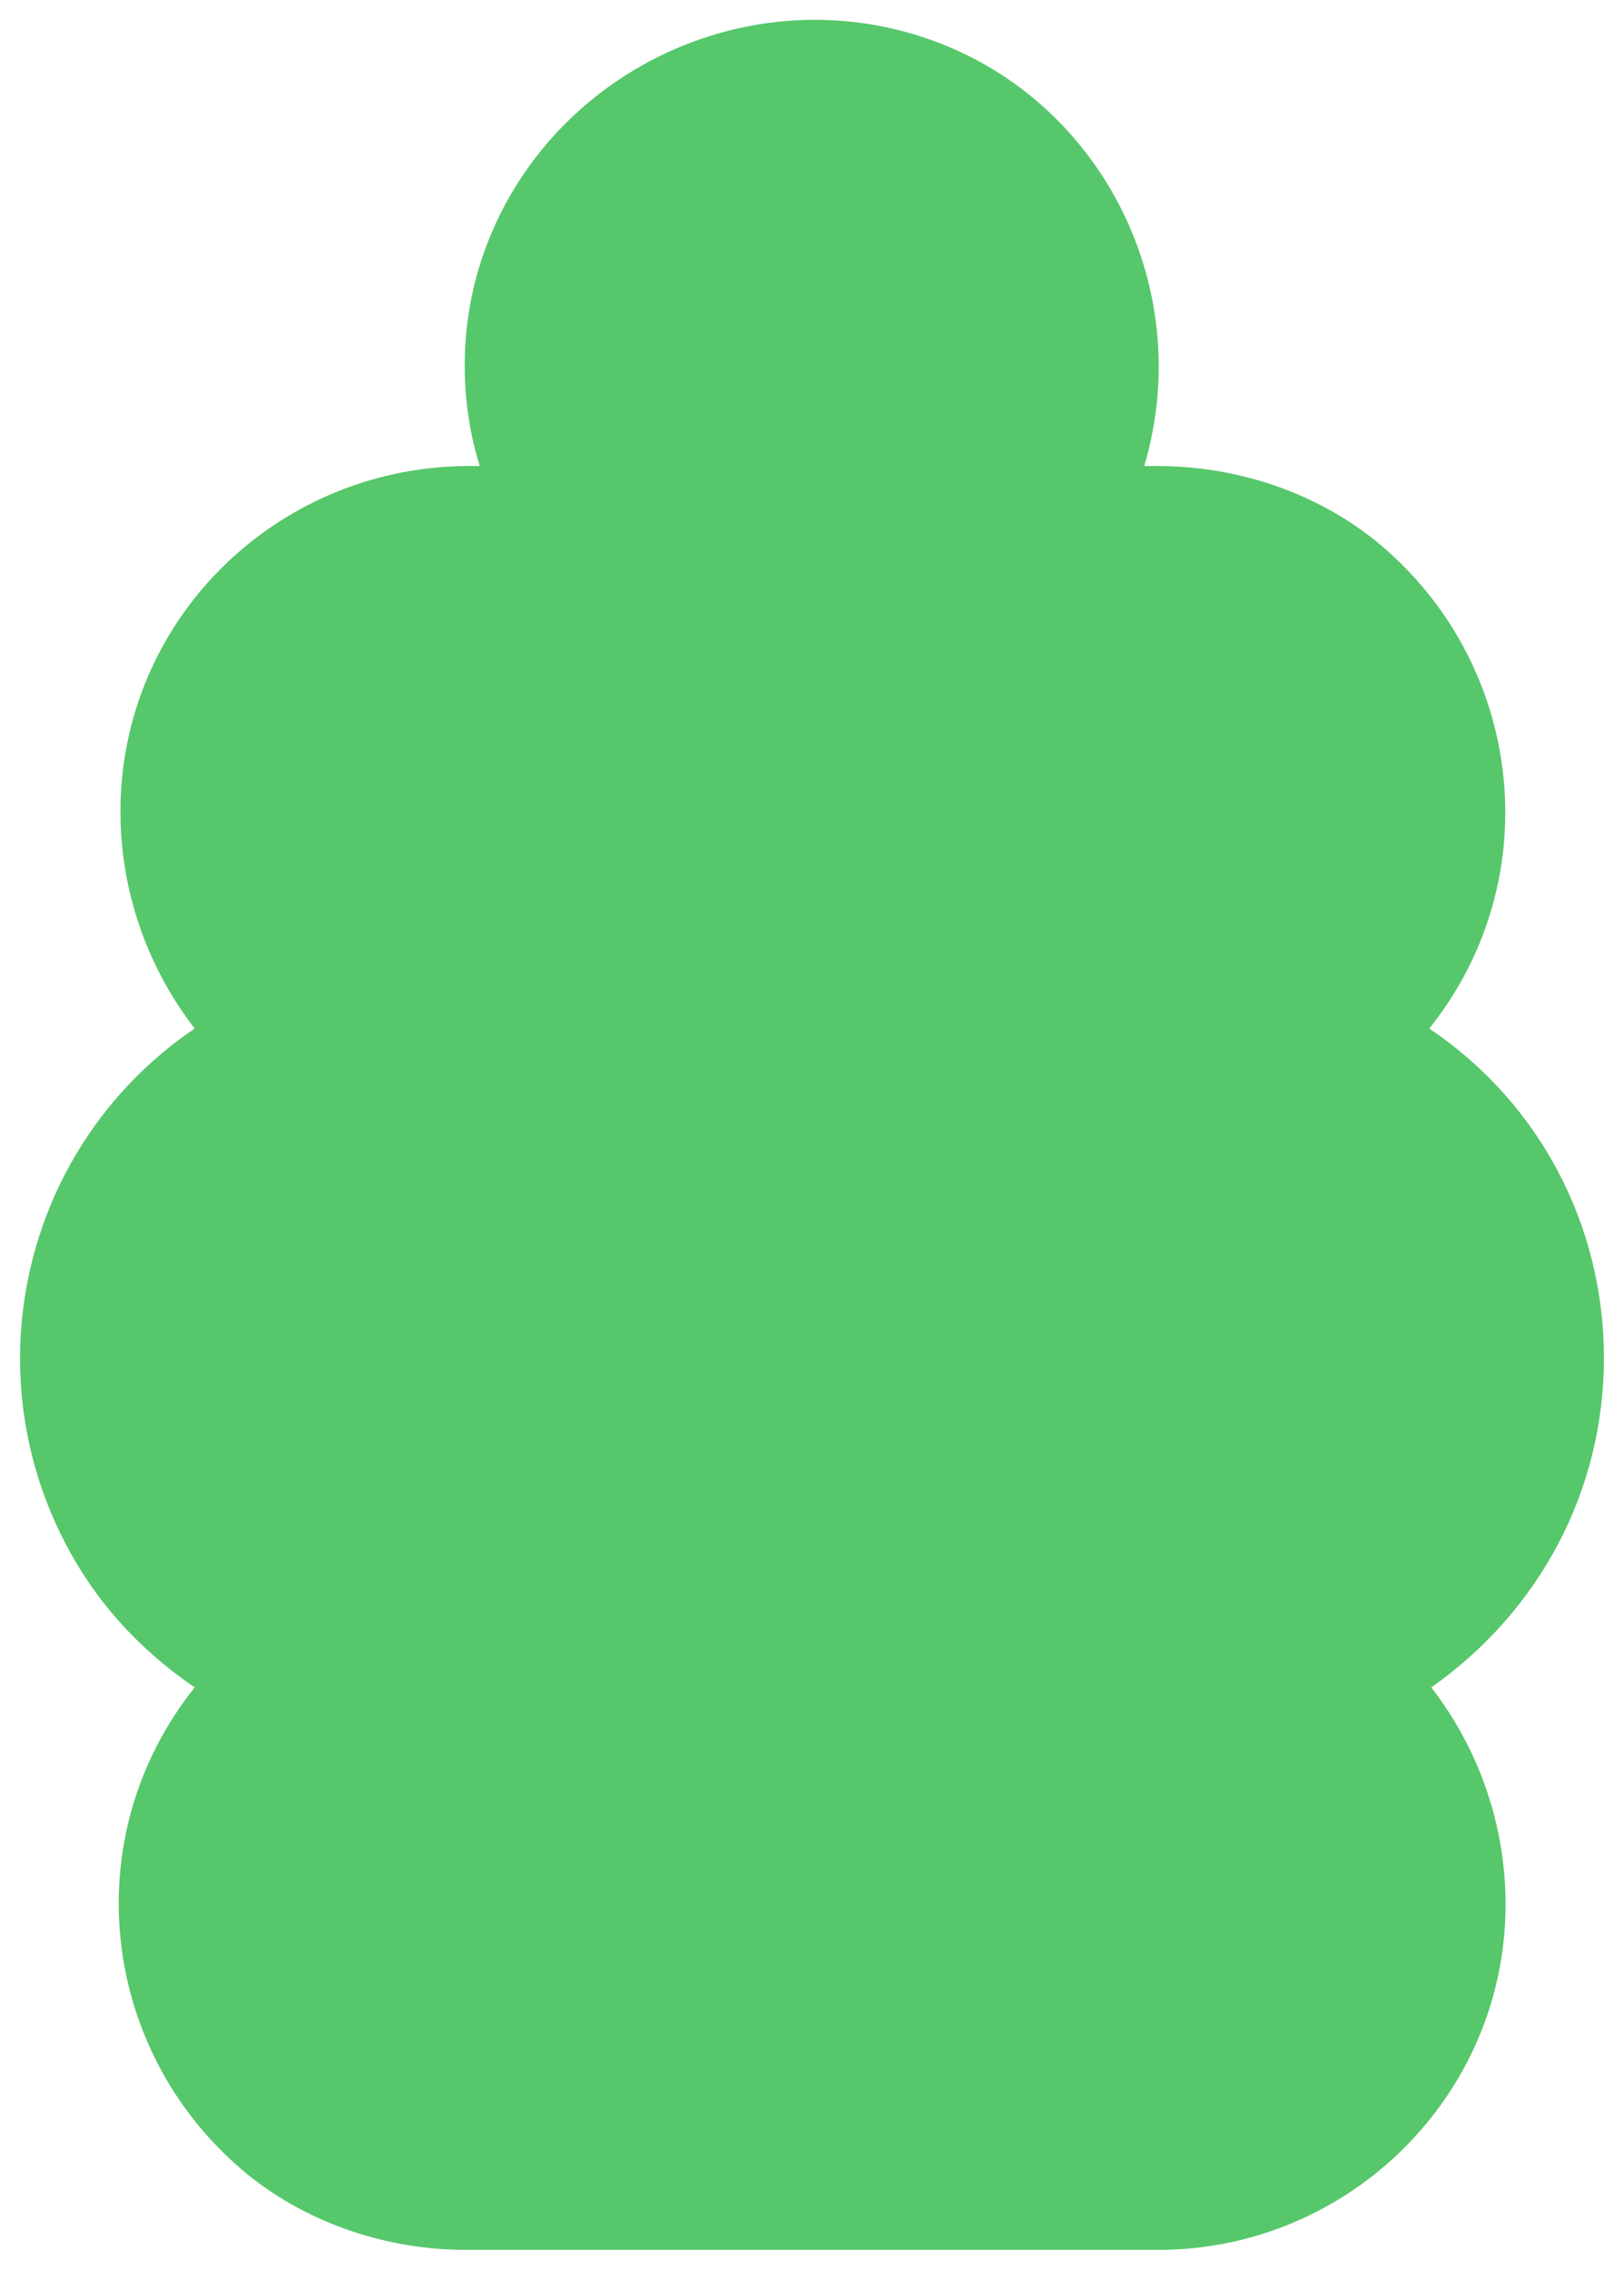
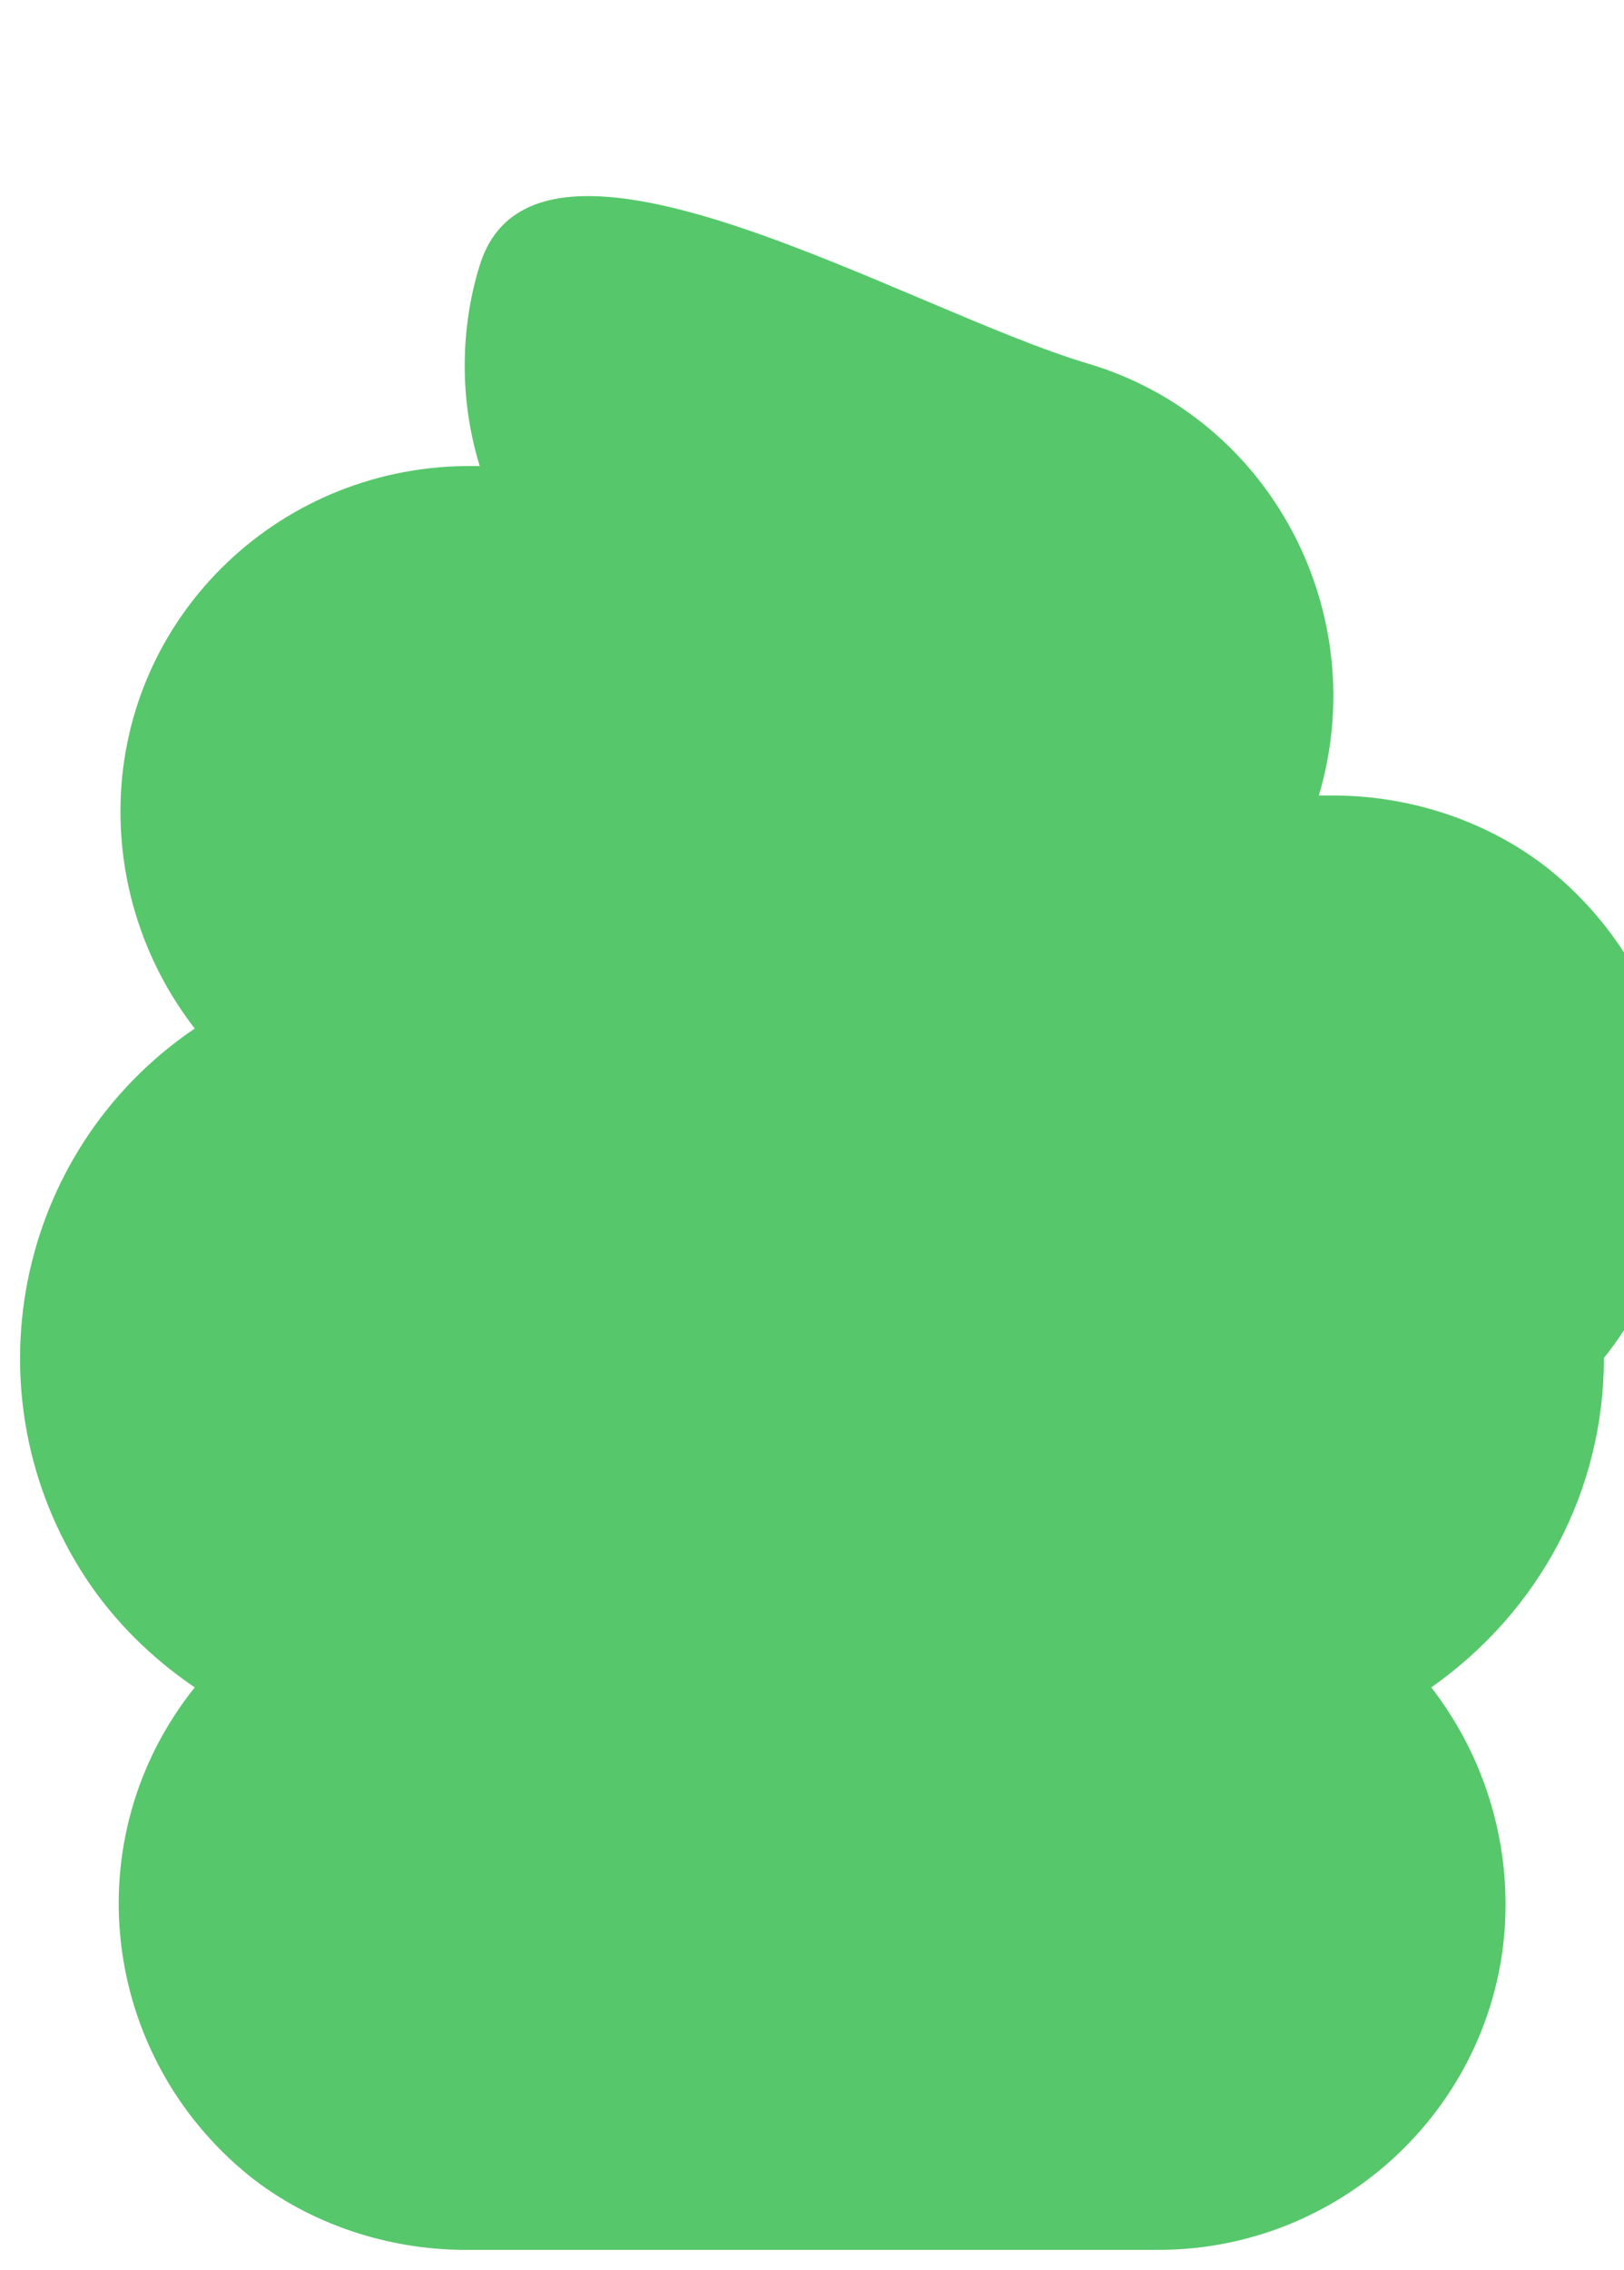
<svg xmlns="http://www.w3.org/2000/svg" id="Capa_1" x="0px" y="0px" viewBox="0 0 80.9 113" style="enable-background:new 0 0 80.9 113;" xml:space="preserve">
  <style type="text/css"> .st0{fill:#57C76B;} </style>
-   <path class="st0" d="M79.9,67.6c0-6.6-3.2-12.7-8.7-16.4c6-7.5,4.7-18.3-2.7-24.3c-3-2.4-6.9-3.7-10.8-3.7c-0.2,0-0.5,0-0.7,0 c2.7-9.1-2.4-18.8-11.5-21.5S26.7,4.2,23.9,13.2c-1,3.2-1,6.8,0,10c-0.2,0-0.5,0-0.7,0C13.7,23.3,6,30.9,6,40.4 c0,3.9,1.3,7.7,3.7,10.8c-9,6.1-11.4,18.3-5.4,27.4c1.4,2.1,3.2,3.9,5.4,5.4c-6,7.5-4.7,18.3,2.7,24.3c3,2.4,6.9,3.7,10.8,3.7h34.5 c9.5,0,17.3-7.7,17.3-17.2c0-3.9-1.3-7.7-3.7-10.8C76.7,80.2,79.9,74.2,79.9,67.6z" />
+   <path class="st0" d="M79.9,67.6c6-7.5,4.7-18.3-2.7-24.3c-3-2.4-6.9-3.7-10.8-3.7c-0.2,0-0.5,0-0.7,0 c2.7-9.1-2.4-18.8-11.5-21.5S26.7,4.2,23.9,13.2c-1,3.2-1,6.8,0,10c-0.2,0-0.5,0-0.7,0C13.7,23.3,6,30.9,6,40.4 c0,3.9,1.3,7.7,3.7,10.8c-9,6.1-11.4,18.3-5.4,27.4c1.4,2.1,3.2,3.9,5.4,5.4c-6,7.5-4.7,18.3,2.7,24.3c3,2.4,6.9,3.7,10.8,3.7h34.5 c9.5,0,17.3-7.7,17.3-17.2c0-3.9-1.3-7.7-3.7-10.8C76.7,80.2,79.9,74.2,79.9,67.6z" />
</svg>